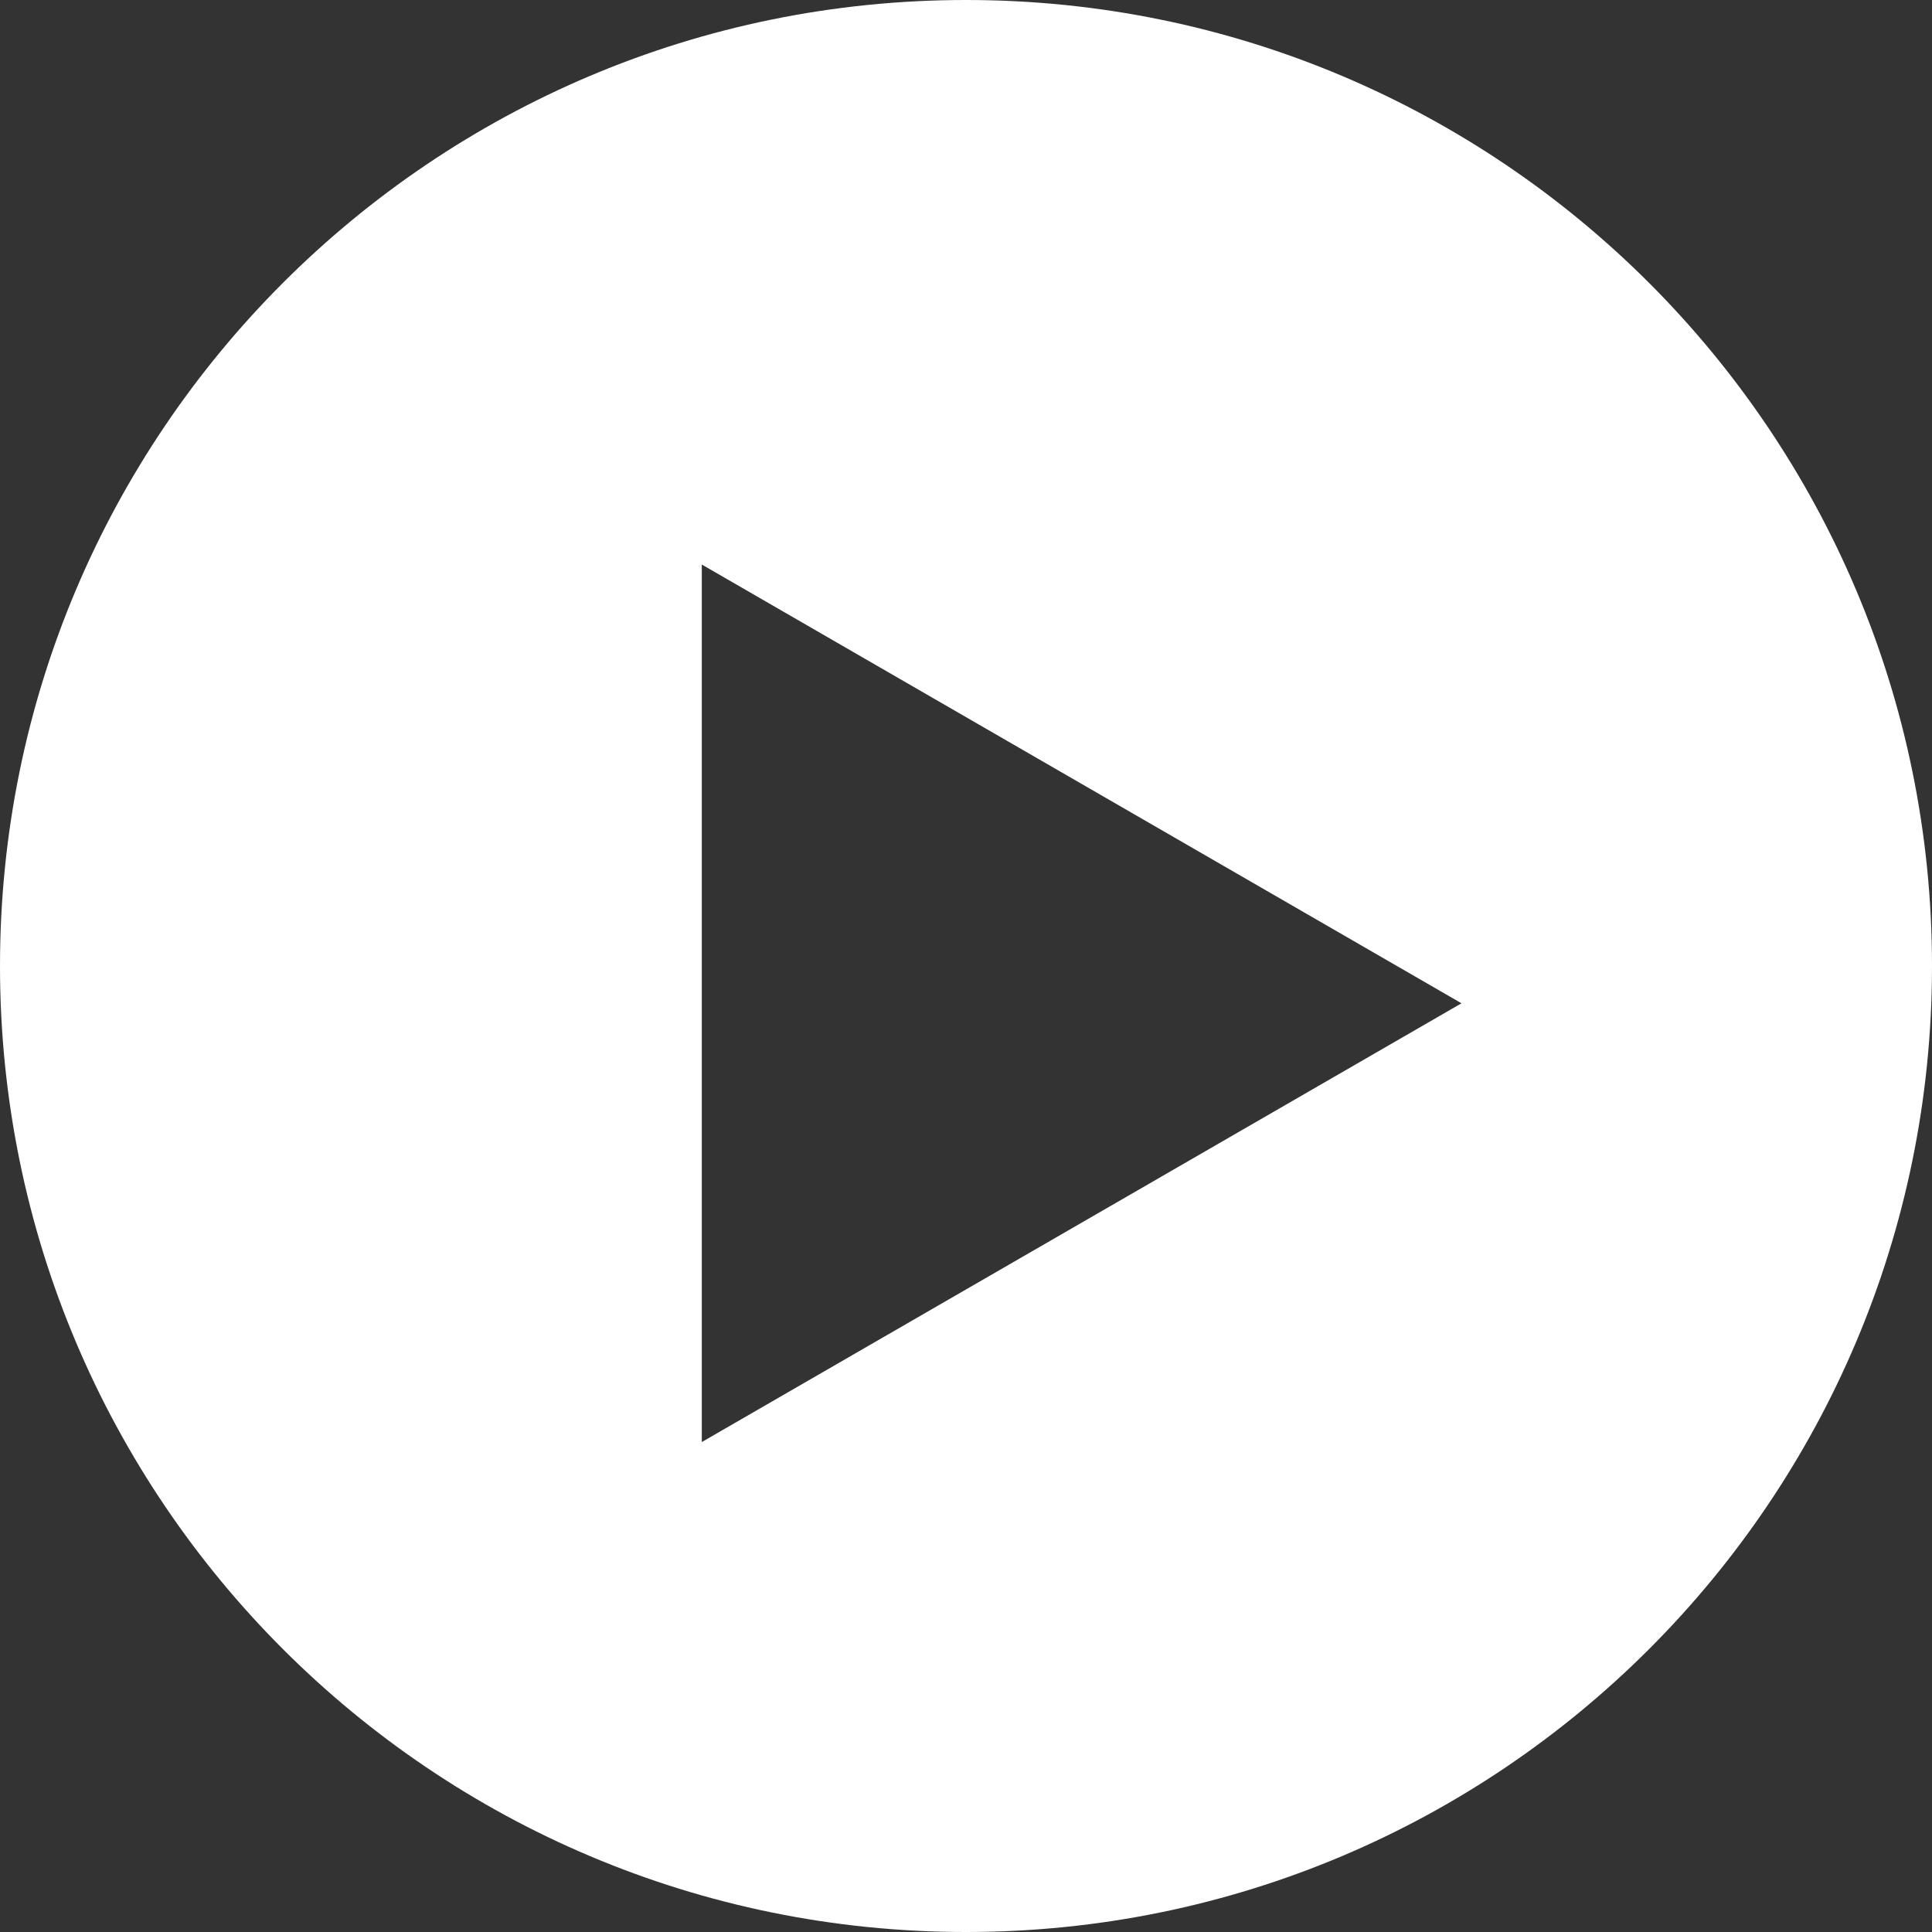
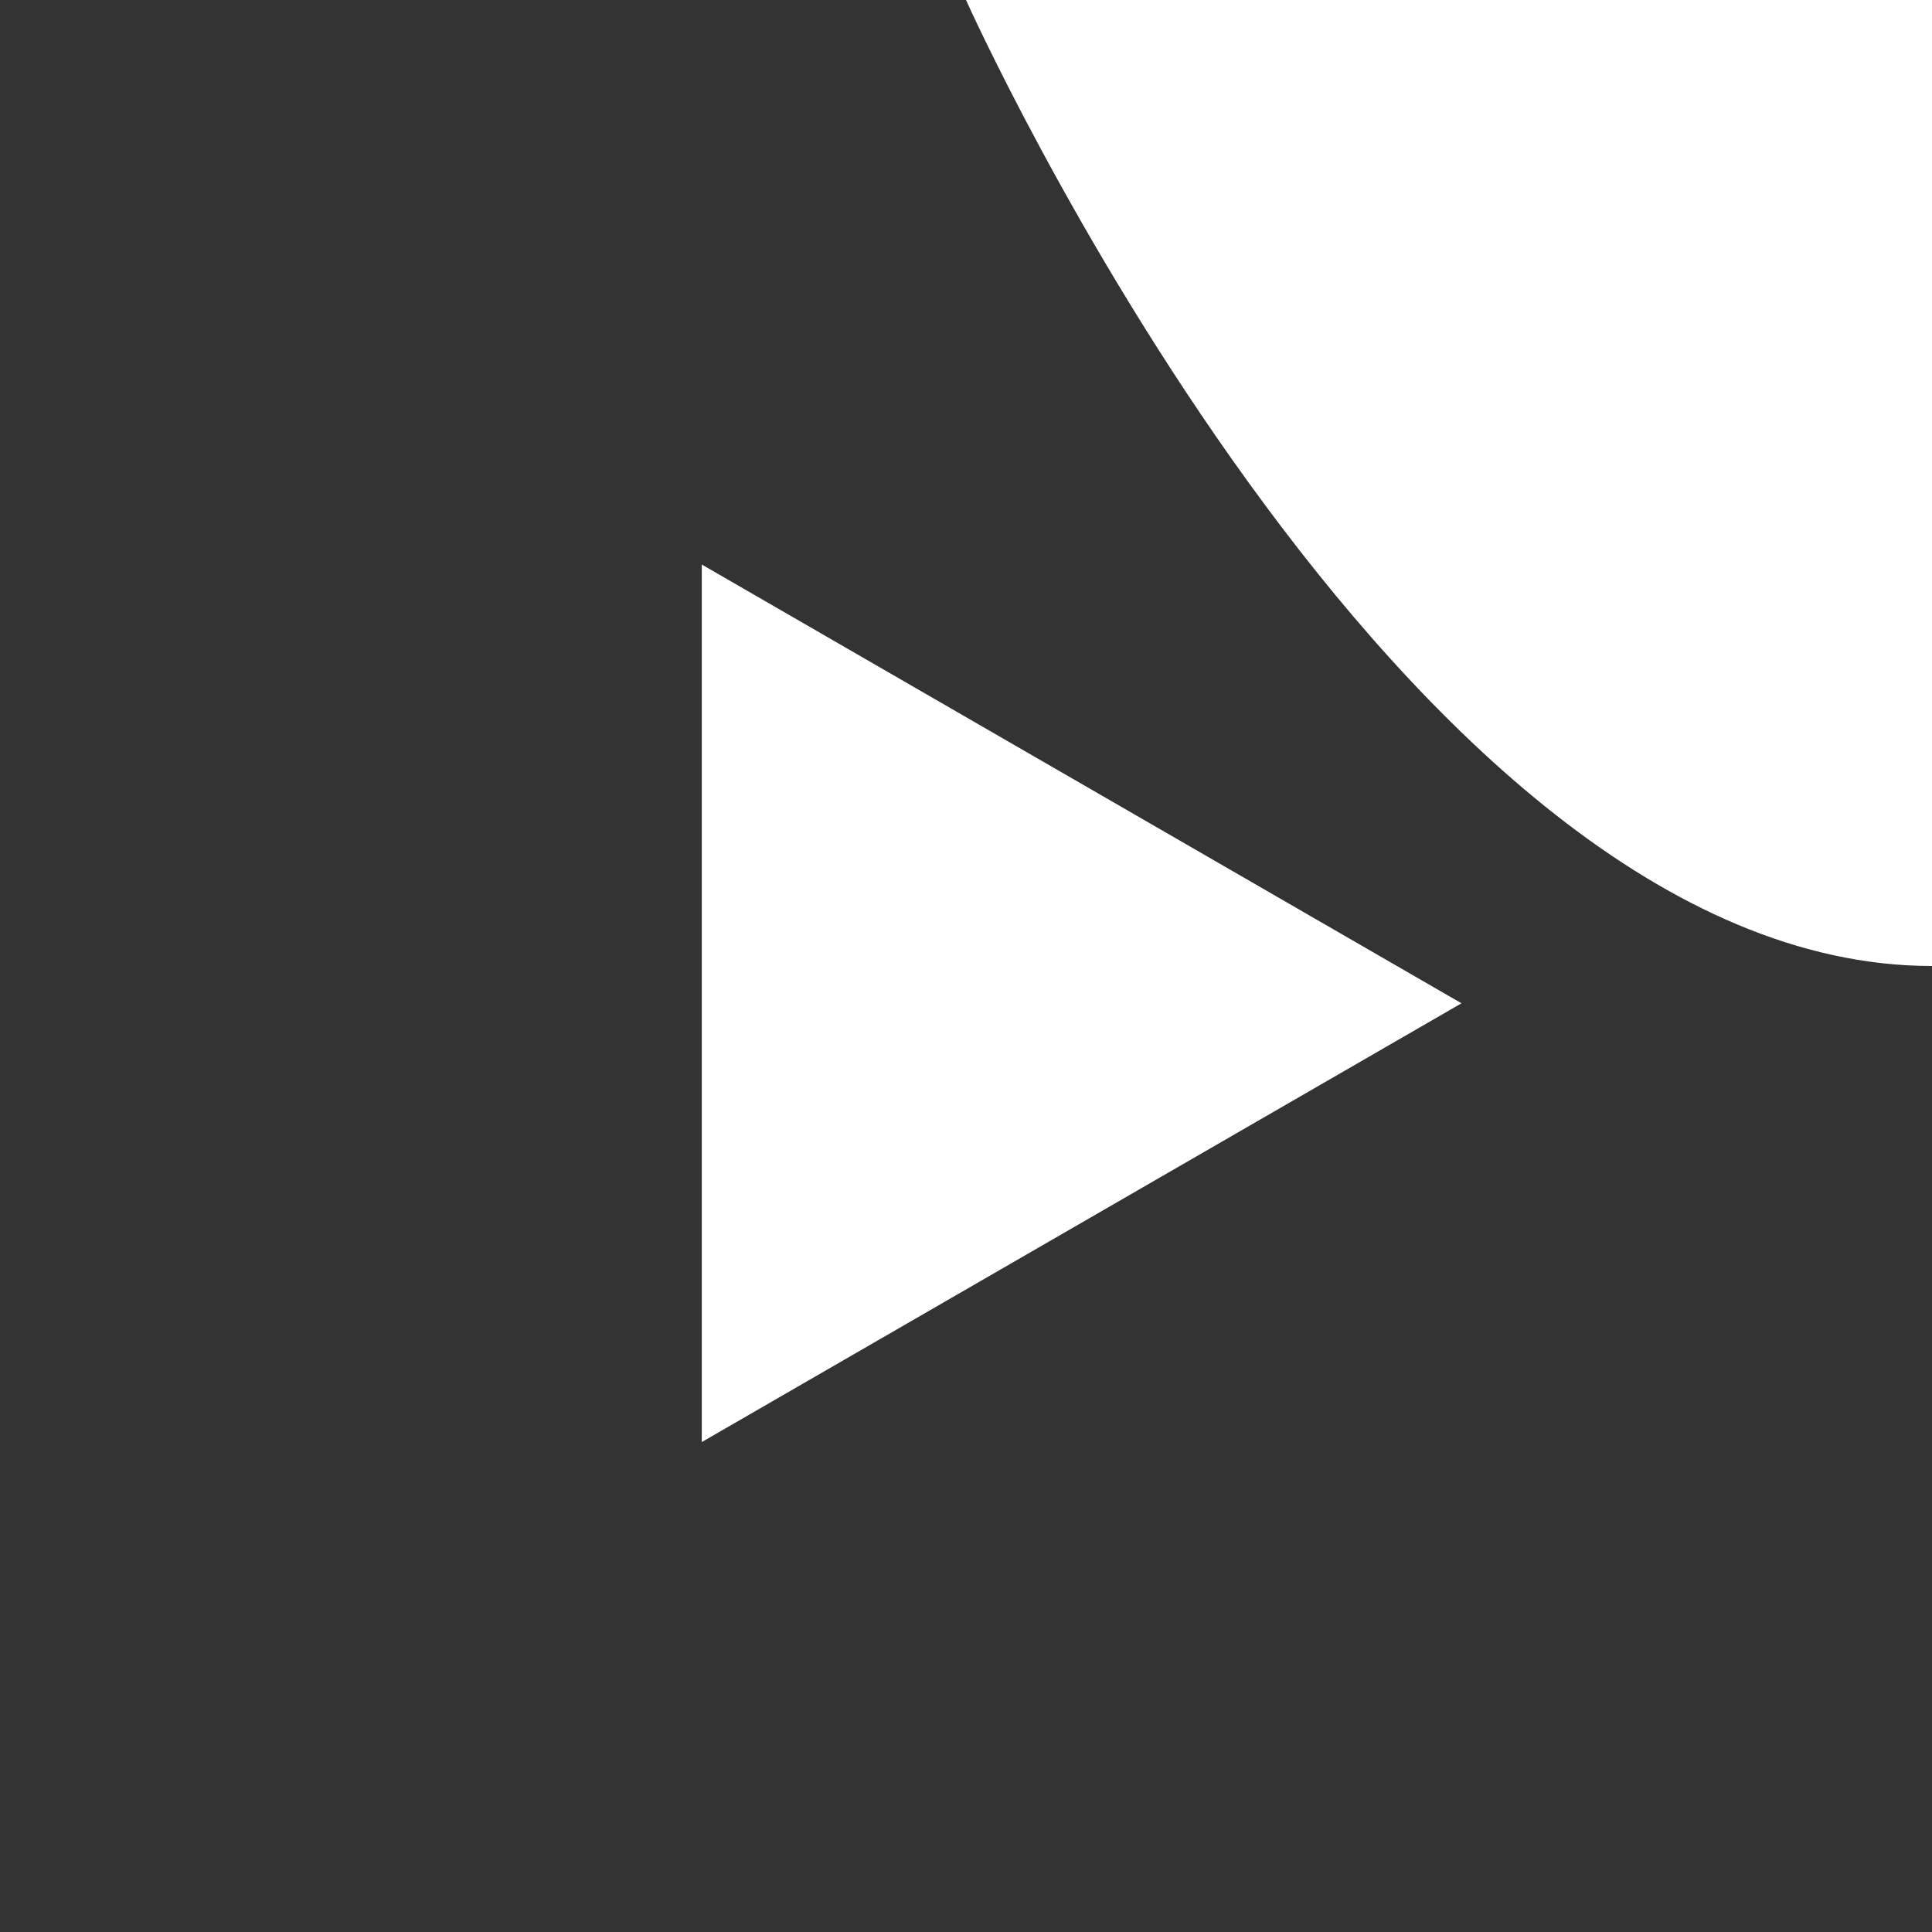
<svg xmlns="http://www.w3.org/2000/svg" id="_レイヤー_2" viewBox="0 0 48.7 48.7">
  <rect x="0" y="0" width="48.7" height="48.7" fill="#333333" stroke="none" />
  <defs>
    <style>.cls-1{fill:#fff;stroke-width:0px;}</style>
  </defs>
  <g id="_原稿">
-     <path class="cls-1" d="M24.35,0C10.9,0,0,10.9,0,24.35s10.9,24.35,24.35,24.35,24.35-10.9,24.35-24.35S37.8,0,24.35,0ZM17.69,36.35V14.23l19.15,11.06-19.15,11.06Z" />
+     <path class="cls-1" d="M24.35,0s10.9,24.35,24.35,24.35,24.35-10.9,24.35-24.35S37.8,0,24.35,0ZM17.69,36.35V14.23l19.15,11.06-19.15,11.06Z" />
  </g>
</svg>